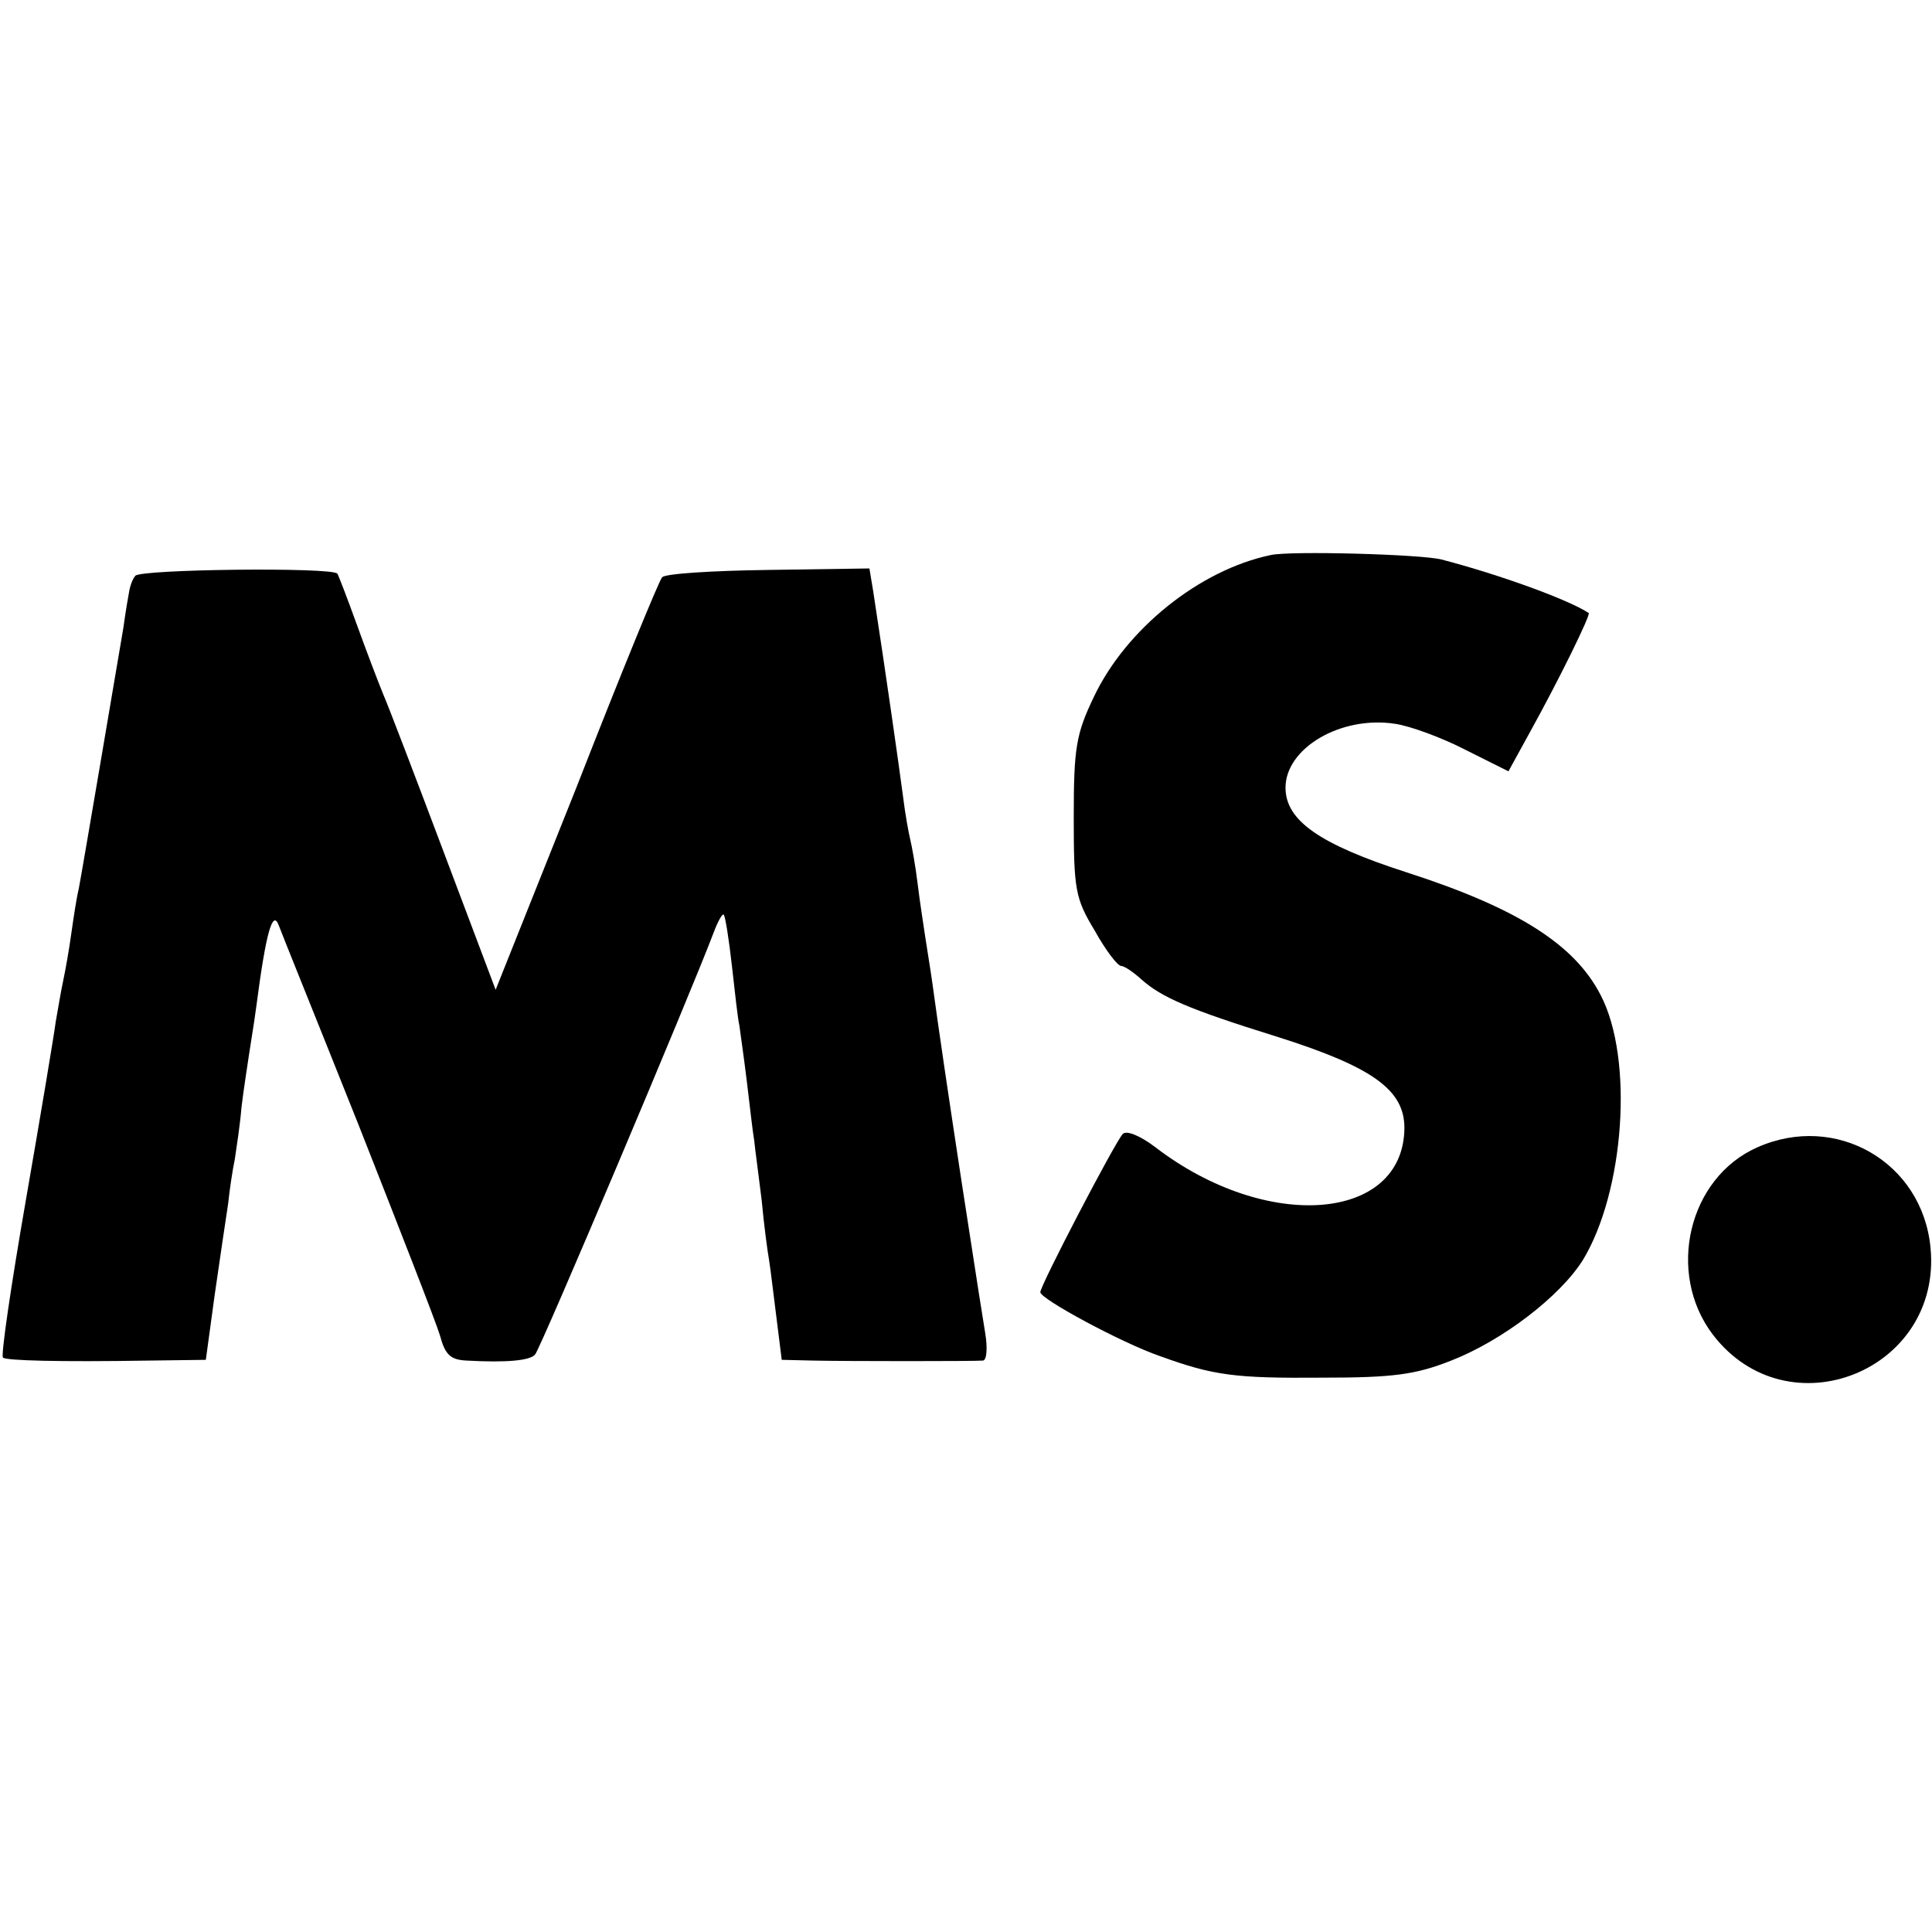
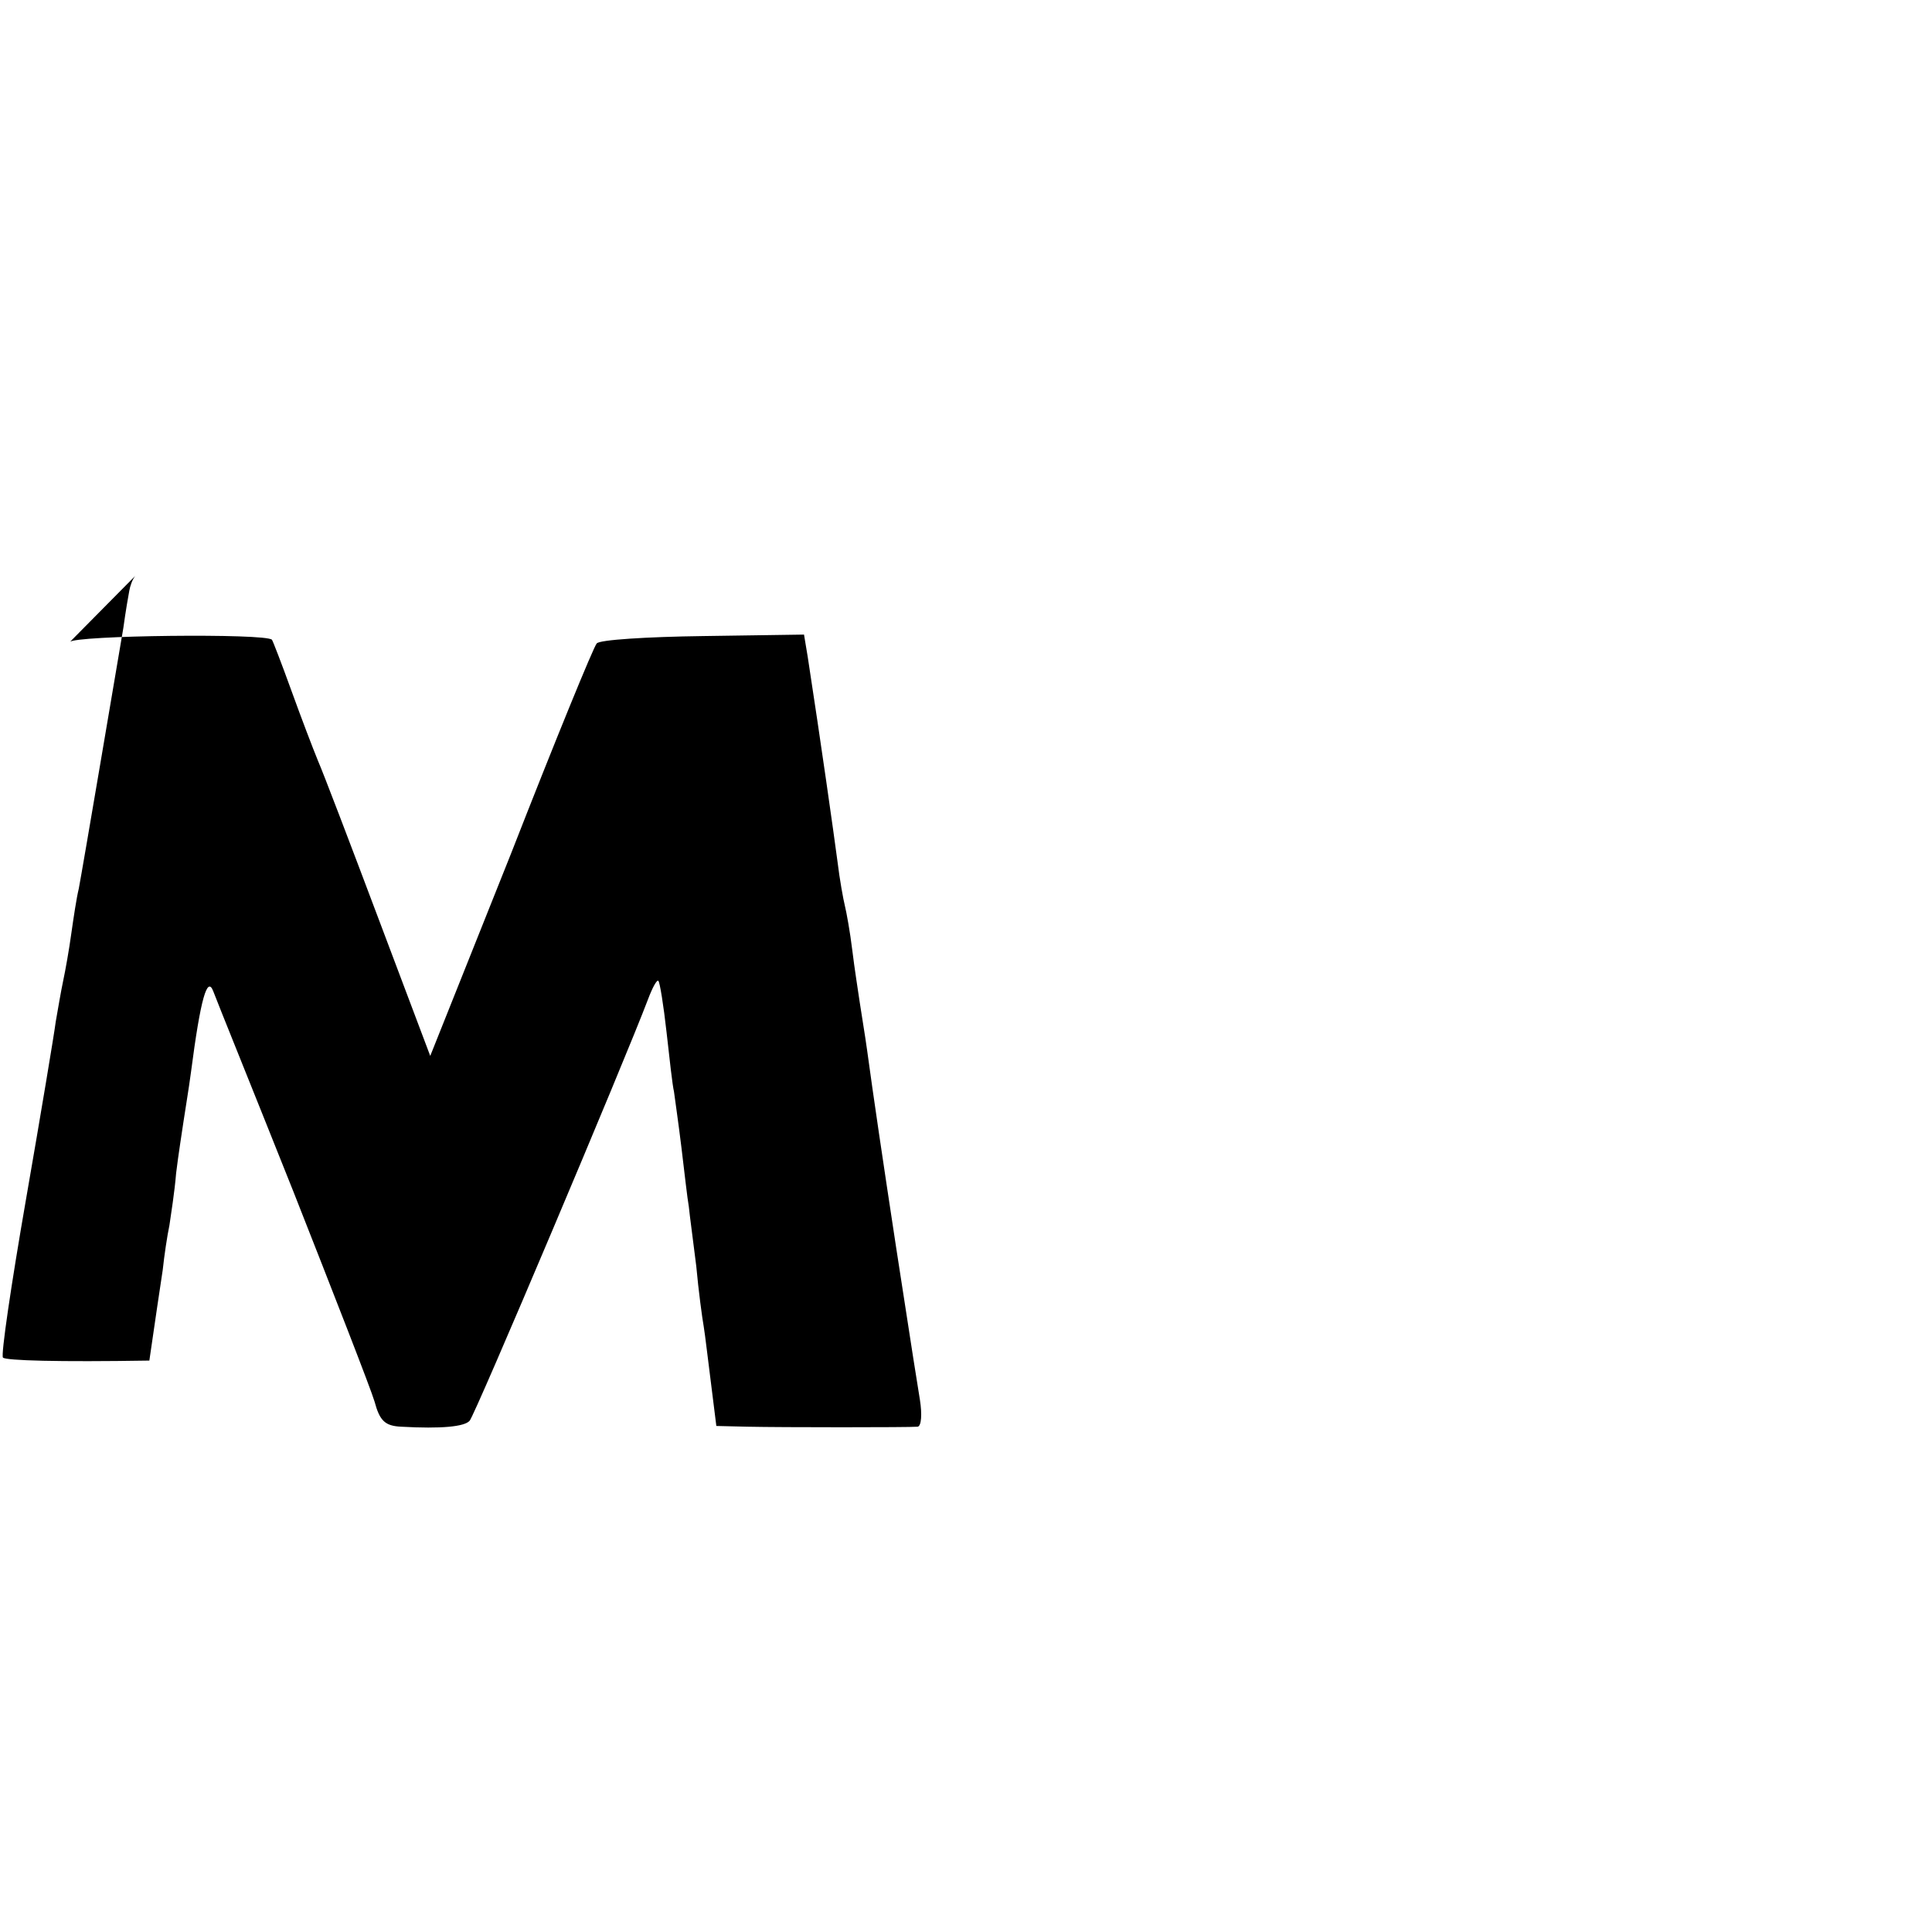
<svg xmlns="http://www.w3.org/2000/svg" version="1.0" width="260pt" height="260pt" viewBox="0 0 260 260" preserveAspectRatio="xMidYMid meet">
  <g transform="translate(0,260) scale(0.1,-0.1)" fill="#000000" stroke="none">
-     <path d="M1710 1853 c-96 -20 -195 -100 -238 -191 -24 -50 -27 -69 -27 -162 0 -97 2 -109 28 -152 15 -27 31 -48 36 -48 4 0 16 -8 27 -18 27 -24 63 -40 182 -77 130 -41 172 -72 172 -123 -1 -126 -185 -141 -335 -26 -21 16 -39 23 -44 18 -11 -12 -111 -204 -111 -213 0 -9 109 -68 161 -86 72 -26 100 -30 219 -29 95 0 125 4 173 23 69 27 146 86 177 135 56 92 69 271 24 357 -35 68 -112 117 -261 165 -118 38 -163 70 -163 114 0 53 74 97 147 86 21 -3 64 -19 95 -35 l58 -29 28 51 c41 74 83 160 80 162 -27 18 -121 52 -198 72 -26 7 -204 12 -230 6z" />
-     <path d="M182 1825 c-4 -5 -7 -14 -8 -20 -1 -5 -5 -28 -8 -50 -9 -53 -55 -325 -60 -351 -3 -12 -7 -39 -10 -60 -3 -22 -8 -50 -11 -64 -3 -14 -7 -38 -10 -55 -2 -16 -20 -124 -40 -239 -20 -115 -34 -210 -31 -213 4 -4 74 -6 197 -4 l76 1 12 88 c7 48 15 103 18 122 2 19 6 46 9 60 2 14 7 45 9 70 3 25 8 56 10 70 2 14 7 43 10 66 13 100 22 130 30 109 4 -11 53 -132 108 -270 54 -137 104 -265 109 -282 7 -26 14 -33 36 -34 54 -3 85 0 92 8 7 7 209 485 240 567 6 16 12 27 14 25 2 -2 7 -33 11 -69 4 -36 8 -72 10 -80 1 -8 6 -42 10 -75 4 -33 8 -69 10 -80 1 -11 6 -47 10 -80 3 -33 8 -70 10 -81 2 -12 6 -47 10 -78 l7 -56 42 -1 c46 -1 217 -1 229 0 5 1 6 17 3 36 -6 37 -7 43 -32 205 -18 118 -31 206 -39 265 -3 22 -8 51 -10 65 -2 14 -7 45 -10 70 -3 25 -8 52 -10 60 -2 8 -7 35 -10 60 -5 38 -22 158 -40 275 l-5 30 -136 -2 c-75 -1 -140 -5 -143 -10 -4 -4 -56 -131 -115 -282 l-109 -273 -69 183 c-38 101 -75 198 -82 214 -7 17 -23 59 -36 95 -13 36 -25 67 -26 68 -7 9 -267 6 -272 -3z" />
-     <path d="M2365 1056 c-93 -41 -123 -169 -60 -252 101 -132 309 -49 293 117 -11 115 -127 182 -233 135z" />
+     <path d="M182 1825 c-4 -5 -7 -14 -8 -20 -1 -5 -5 -28 -8 -50 -9 -53 -55 -325 -60 -351 -3 -12 -7 -39 -10 -60 -3 -22 -8 -50 -11 -64 -3 -14 -7 -38 -10 -55 -2 -16 -20 -124 -40 -239 -20 -115 -34 -210 -31 -213 4 -4 74 -6 197 -4 c7 48 15 103 18 122 2 19 6 46 9 60 2 14 7 45 9 70 3 25 8 56 10 70 2 14 7 43 10 66 13 100 22 130 30 109 4 -11 53 -132 108 -270 54 -137 104 -265 109 -282 7 -26 14 -33 36 -34 54 -3 85 0 92 8 7 7 209 485 240 567 6 16 12 27 14 25 2 -2 7 -33 11 -69 4 -36 8 -72 10 -80 1 -8 6 -42 10 -75 4 -33 8 -69 10 -80 1 -11 6 -47 10 -80 3 -33 8 -70 10 -81 2 -12 6 -47 10 -78 l7 -56 42 -1 c46 -1 217 -1 229 0 5 1 6 17 3 36 -6 37 -7 43 -32 205 -18 118 -31 206 -39 265 -3 22 -8 51 -10 65 -2 14 -7 45 -10 70 -3 25 -8 52 -10 60 -2 8 -7 35 -10 60 -5 38 -22 158 -40 275 l-5 30 -136 -2 c-75 -1 -140 -5 -143 -10 -4 -4 -56 -131 -115 -282 l-109 -273 -69 183 c-38 101 -75 198 -82 214 -7 17 -23 59 -36 95 -13 36 -25 67 -26 68 -7 9 -267 6 -272 -3z" />
  </g>
</svg>